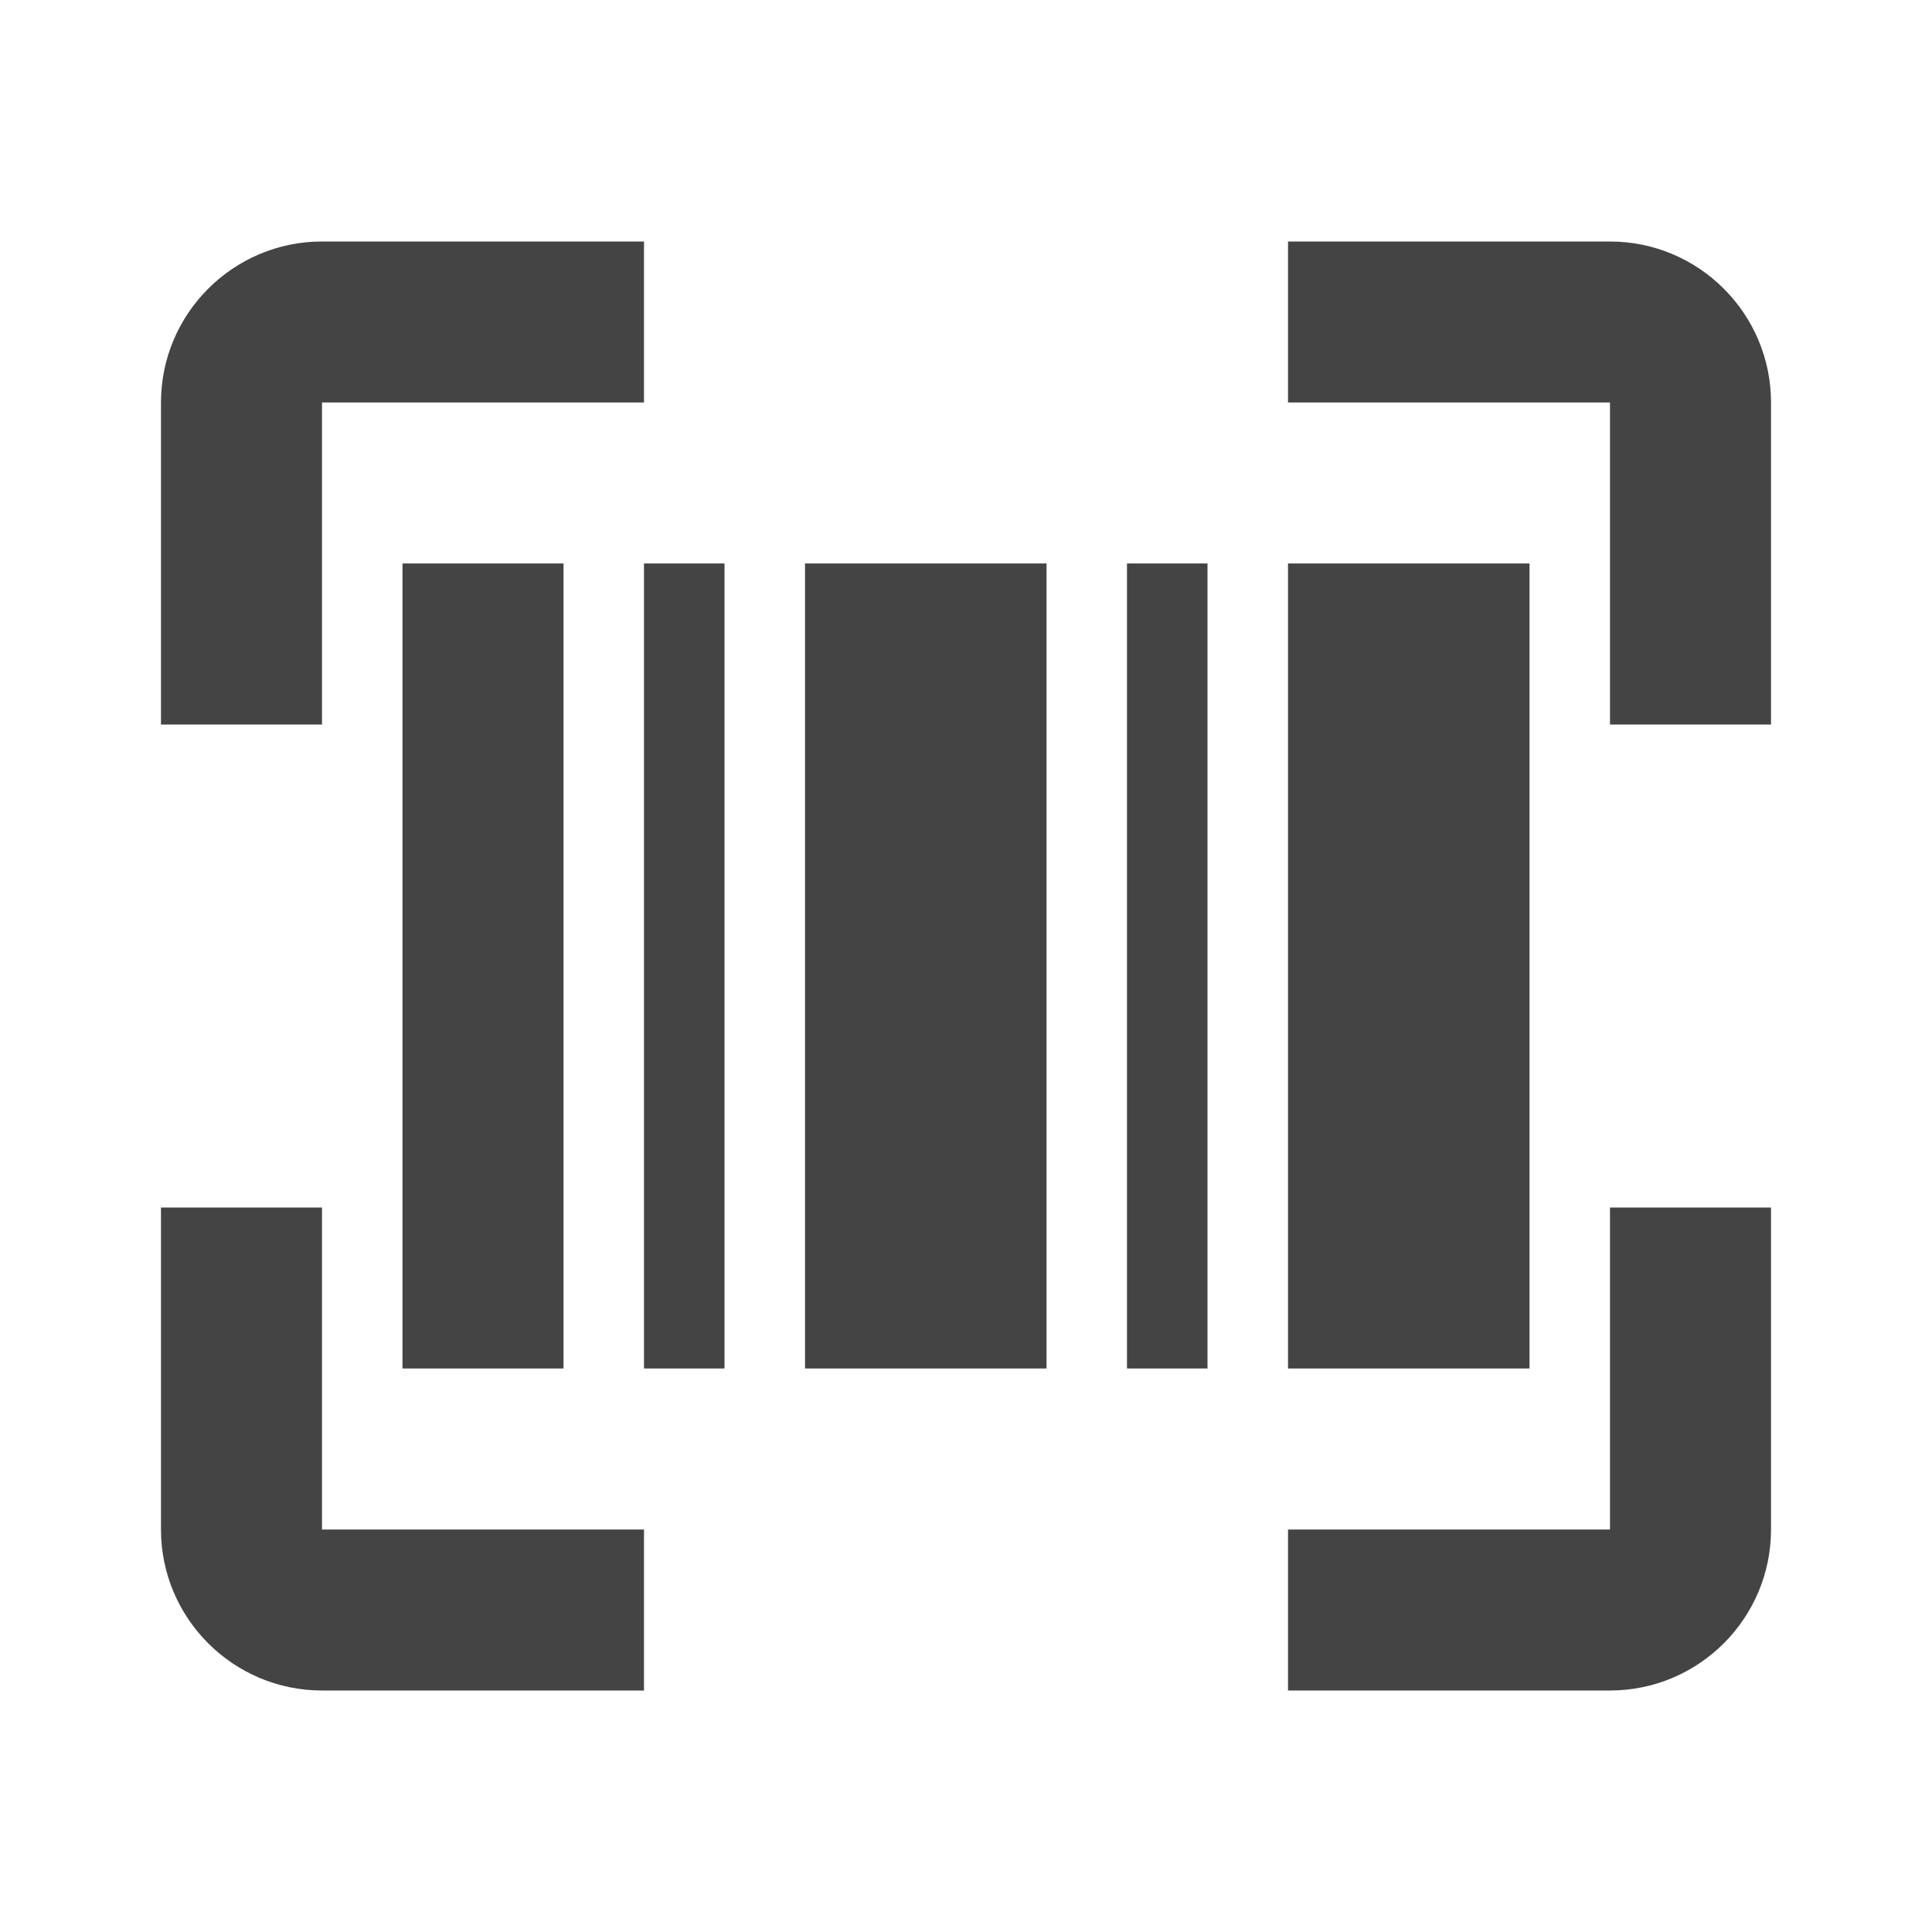
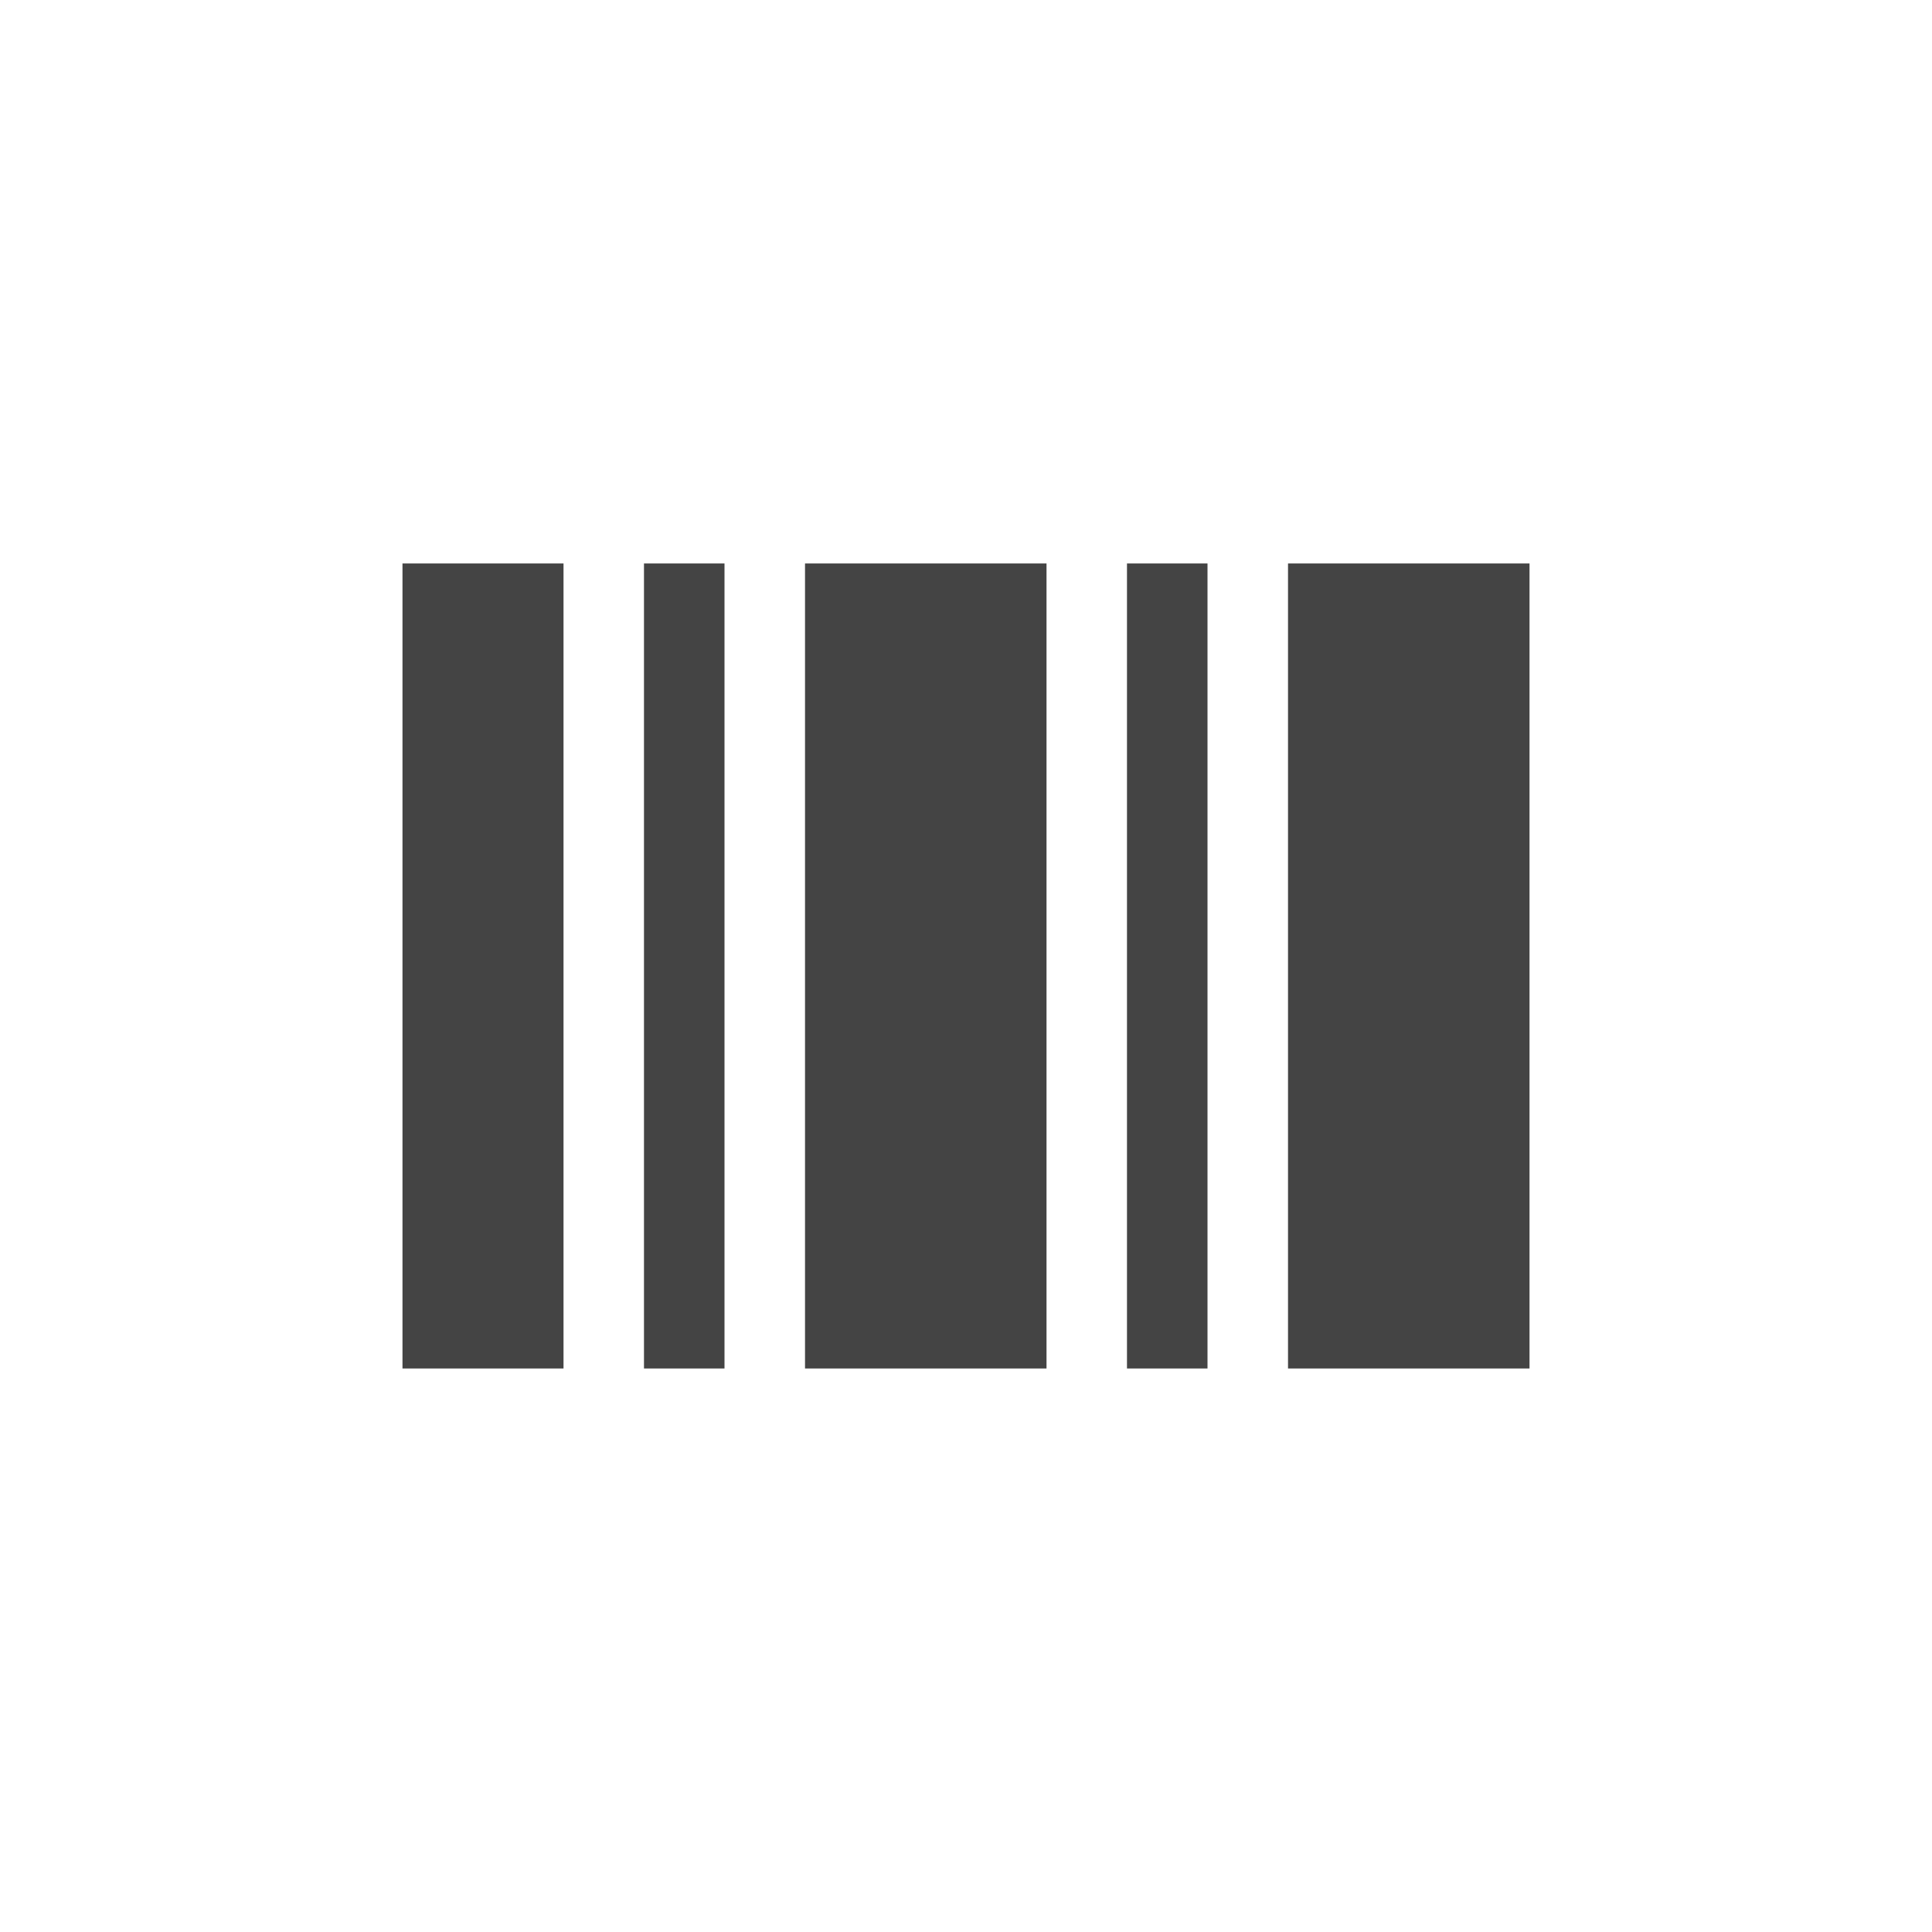
<svg xmlns="http://www.w3.org/2000/svg" width="40" height="40" viewBox="0 0 40 40" fill="none">
-   <path d="M8.333 11.666H11.667V28.333H8.333V11.666ZM23.333 11.666H25V28.333H23.333V11.666ZM16.667 11.666H21.667V28.333H16.667V11.666ZM13.333 11.666H15V28.333H13.333V11.666ZM26.667 11.666H31.667V28.333H26.667V11.666Z" fill="#444444" />
-   <path d="M6.667 8.333H13.333V5H6.667C4.828 5 3.333 6.495 3.333 8.333V15H6.667V8.333ZM6.667 35H13.333V31.667H6.667V25H3.333V31.667C3.333 33.505 4.828 35 6.667 35ZM33.333 5H26.667V8.333H33.333V15H36.667V8.333C36.667 6.495 35.172 5 33.333 5ZM33.333 31.667H26.667V35H33.333C35.172 35 36.667 33.505 36.667 31.667V25H33.333V31.667Z" fill="#444444" />
+   <path d="M8.333 11.666H11.667V28.333H8.333V11.666ZM23.333 11.666H25V28.333H23.333V11.666ZH21.667V28.333H16.667V11.666ZM13.333 11.666H15V28.333H13.333V11.666ZM26.667 11.666H31.667V28.333H26.667V11.666Z" fill="#444444" />
</svg>